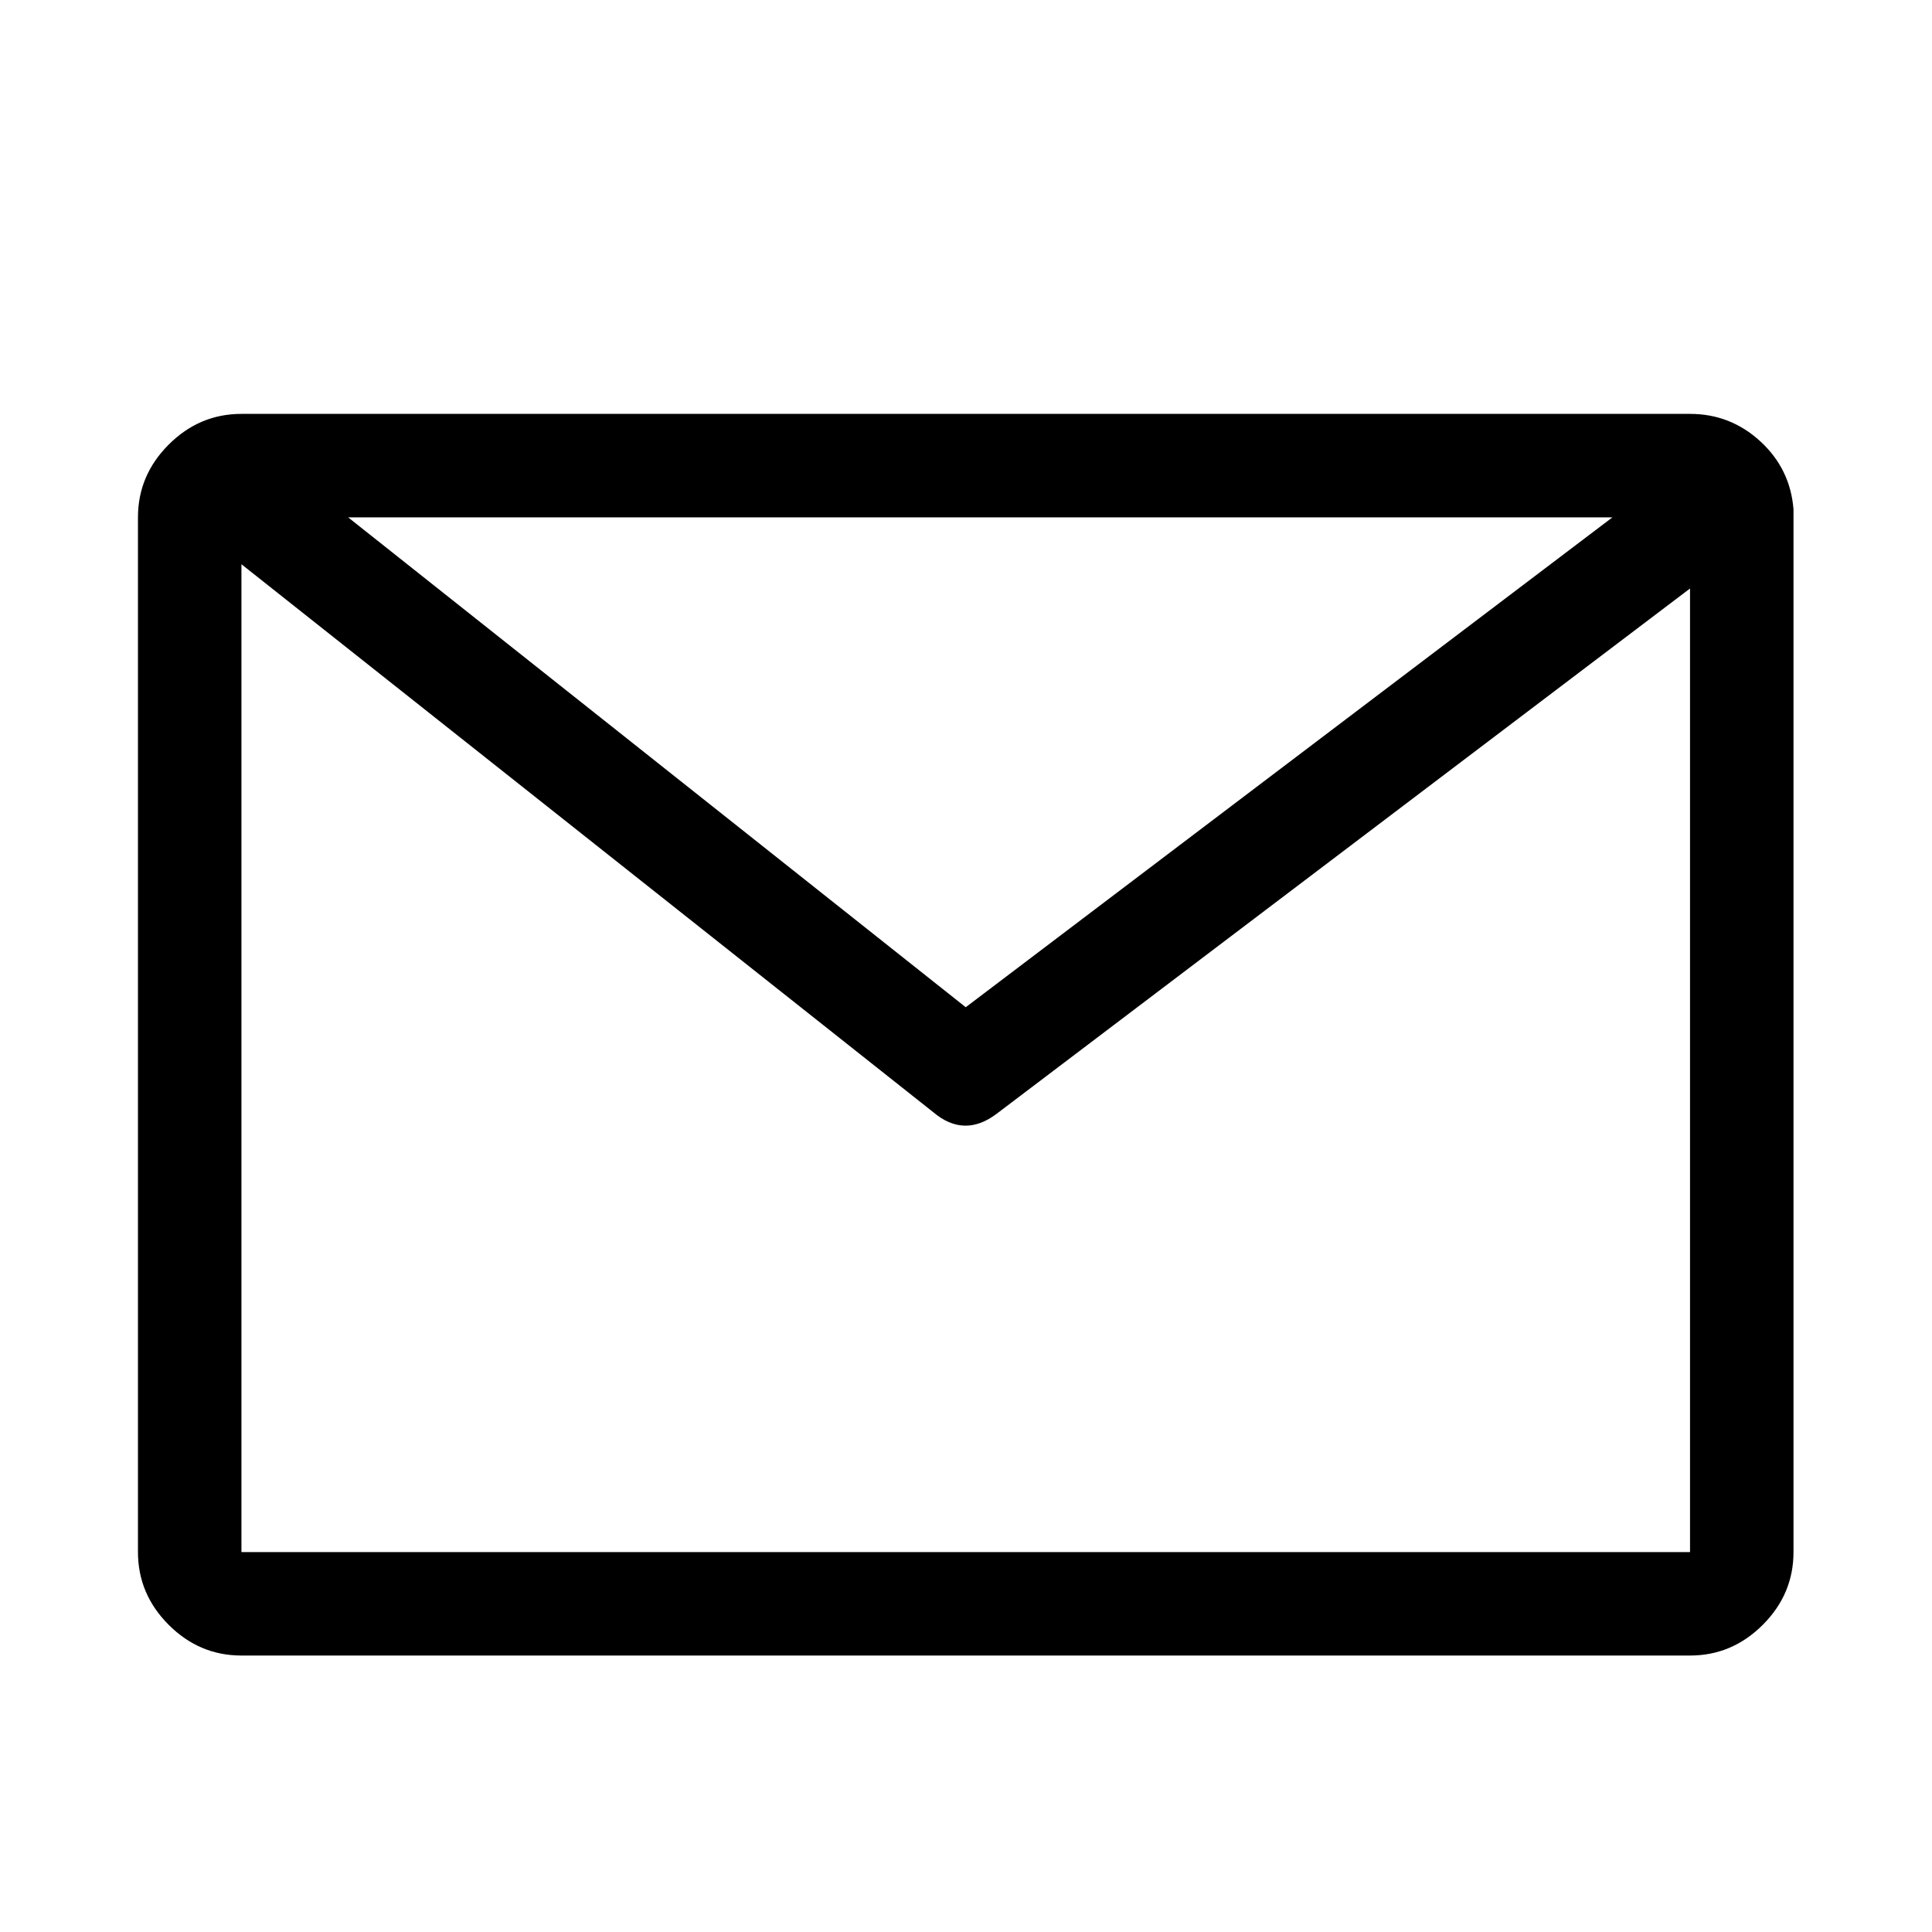
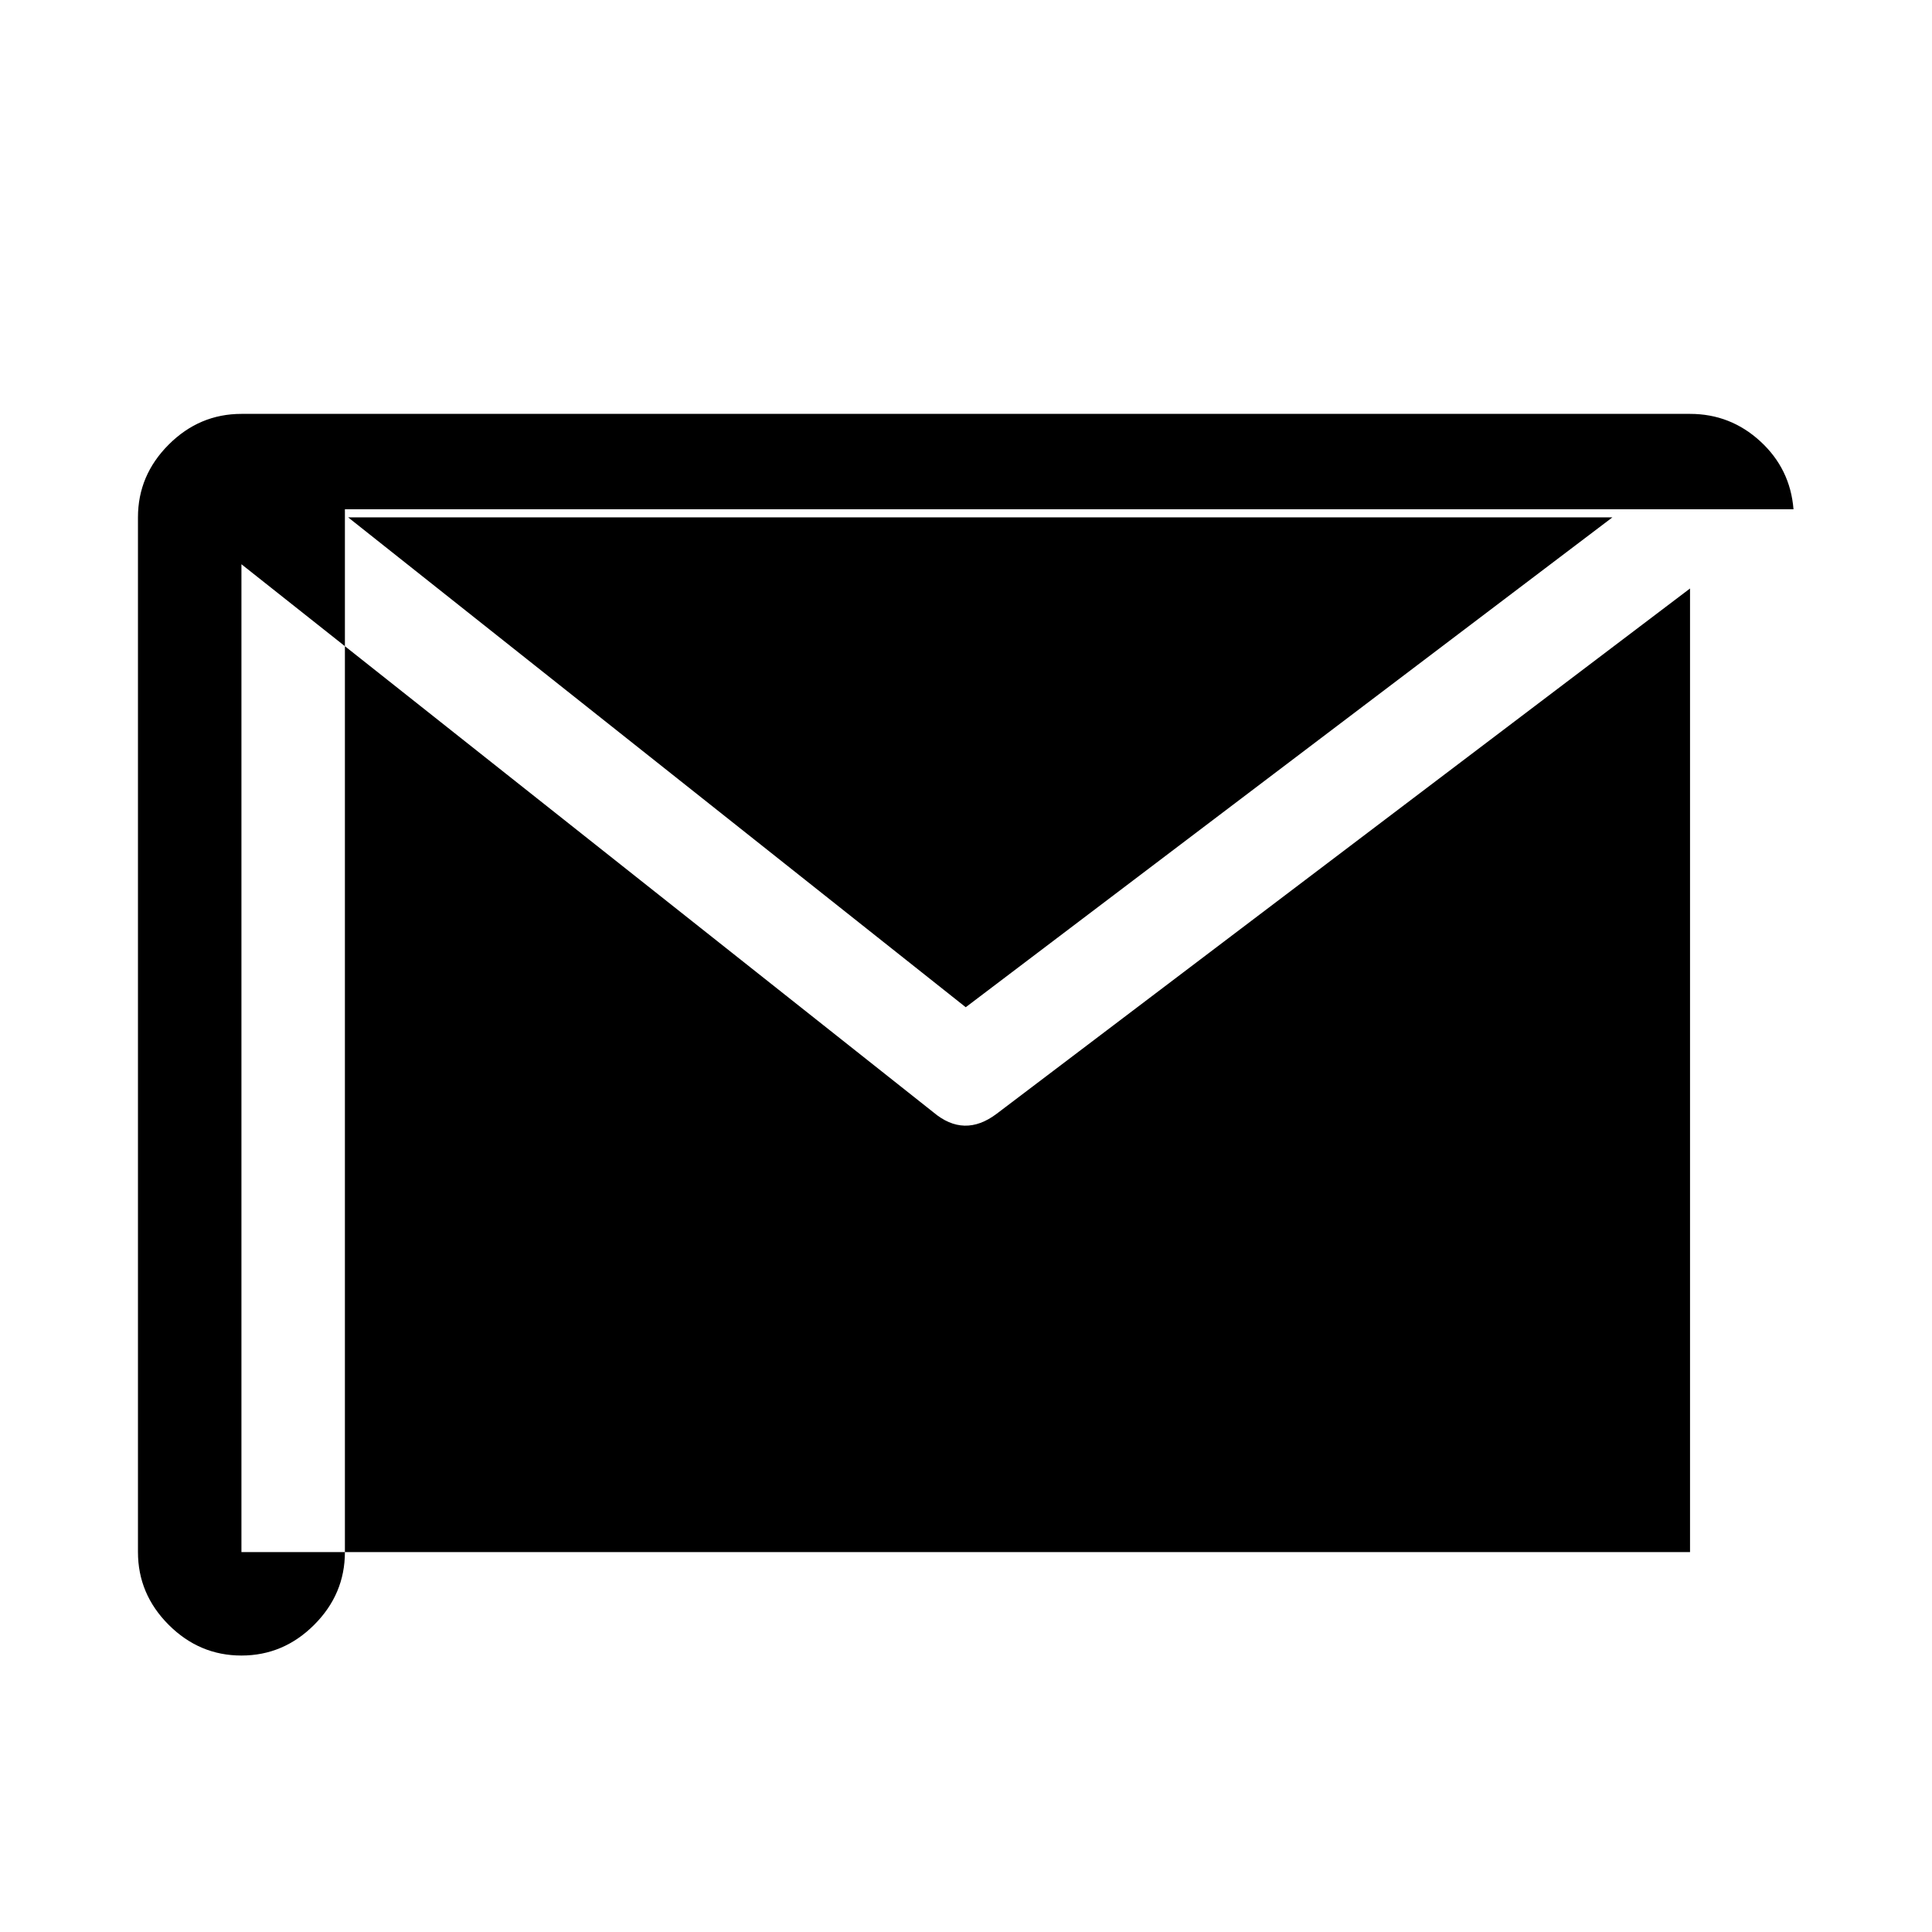
<svg xmlns="http://www.w3.org/2000/svg" viewBox="0 0 1195 1195">
-   <path d="M1109.333 315q-2-25-20.5-42t-43.5-17h-896q-26 0-45 19t-19 45v640q0 26 19 45t45 19h896q26 0 45-19t19-45V315zm-112 5l-400 303-382-303h782zm48 640h-896V349l428 339q19 16 39 1l429-325v596z" />
+   <path d="M1109.333 315q-2-25-20.5-42t-43.5-17h-896q-26 0-45 19t-19 45v640q0 26 19 45t45 19q26 0 45-19t19-45V315zm-112 5l-400 303-382-303h782zm48 640h-896V349l428 339q19 16 39 1l429-325v596z" />
</svg>